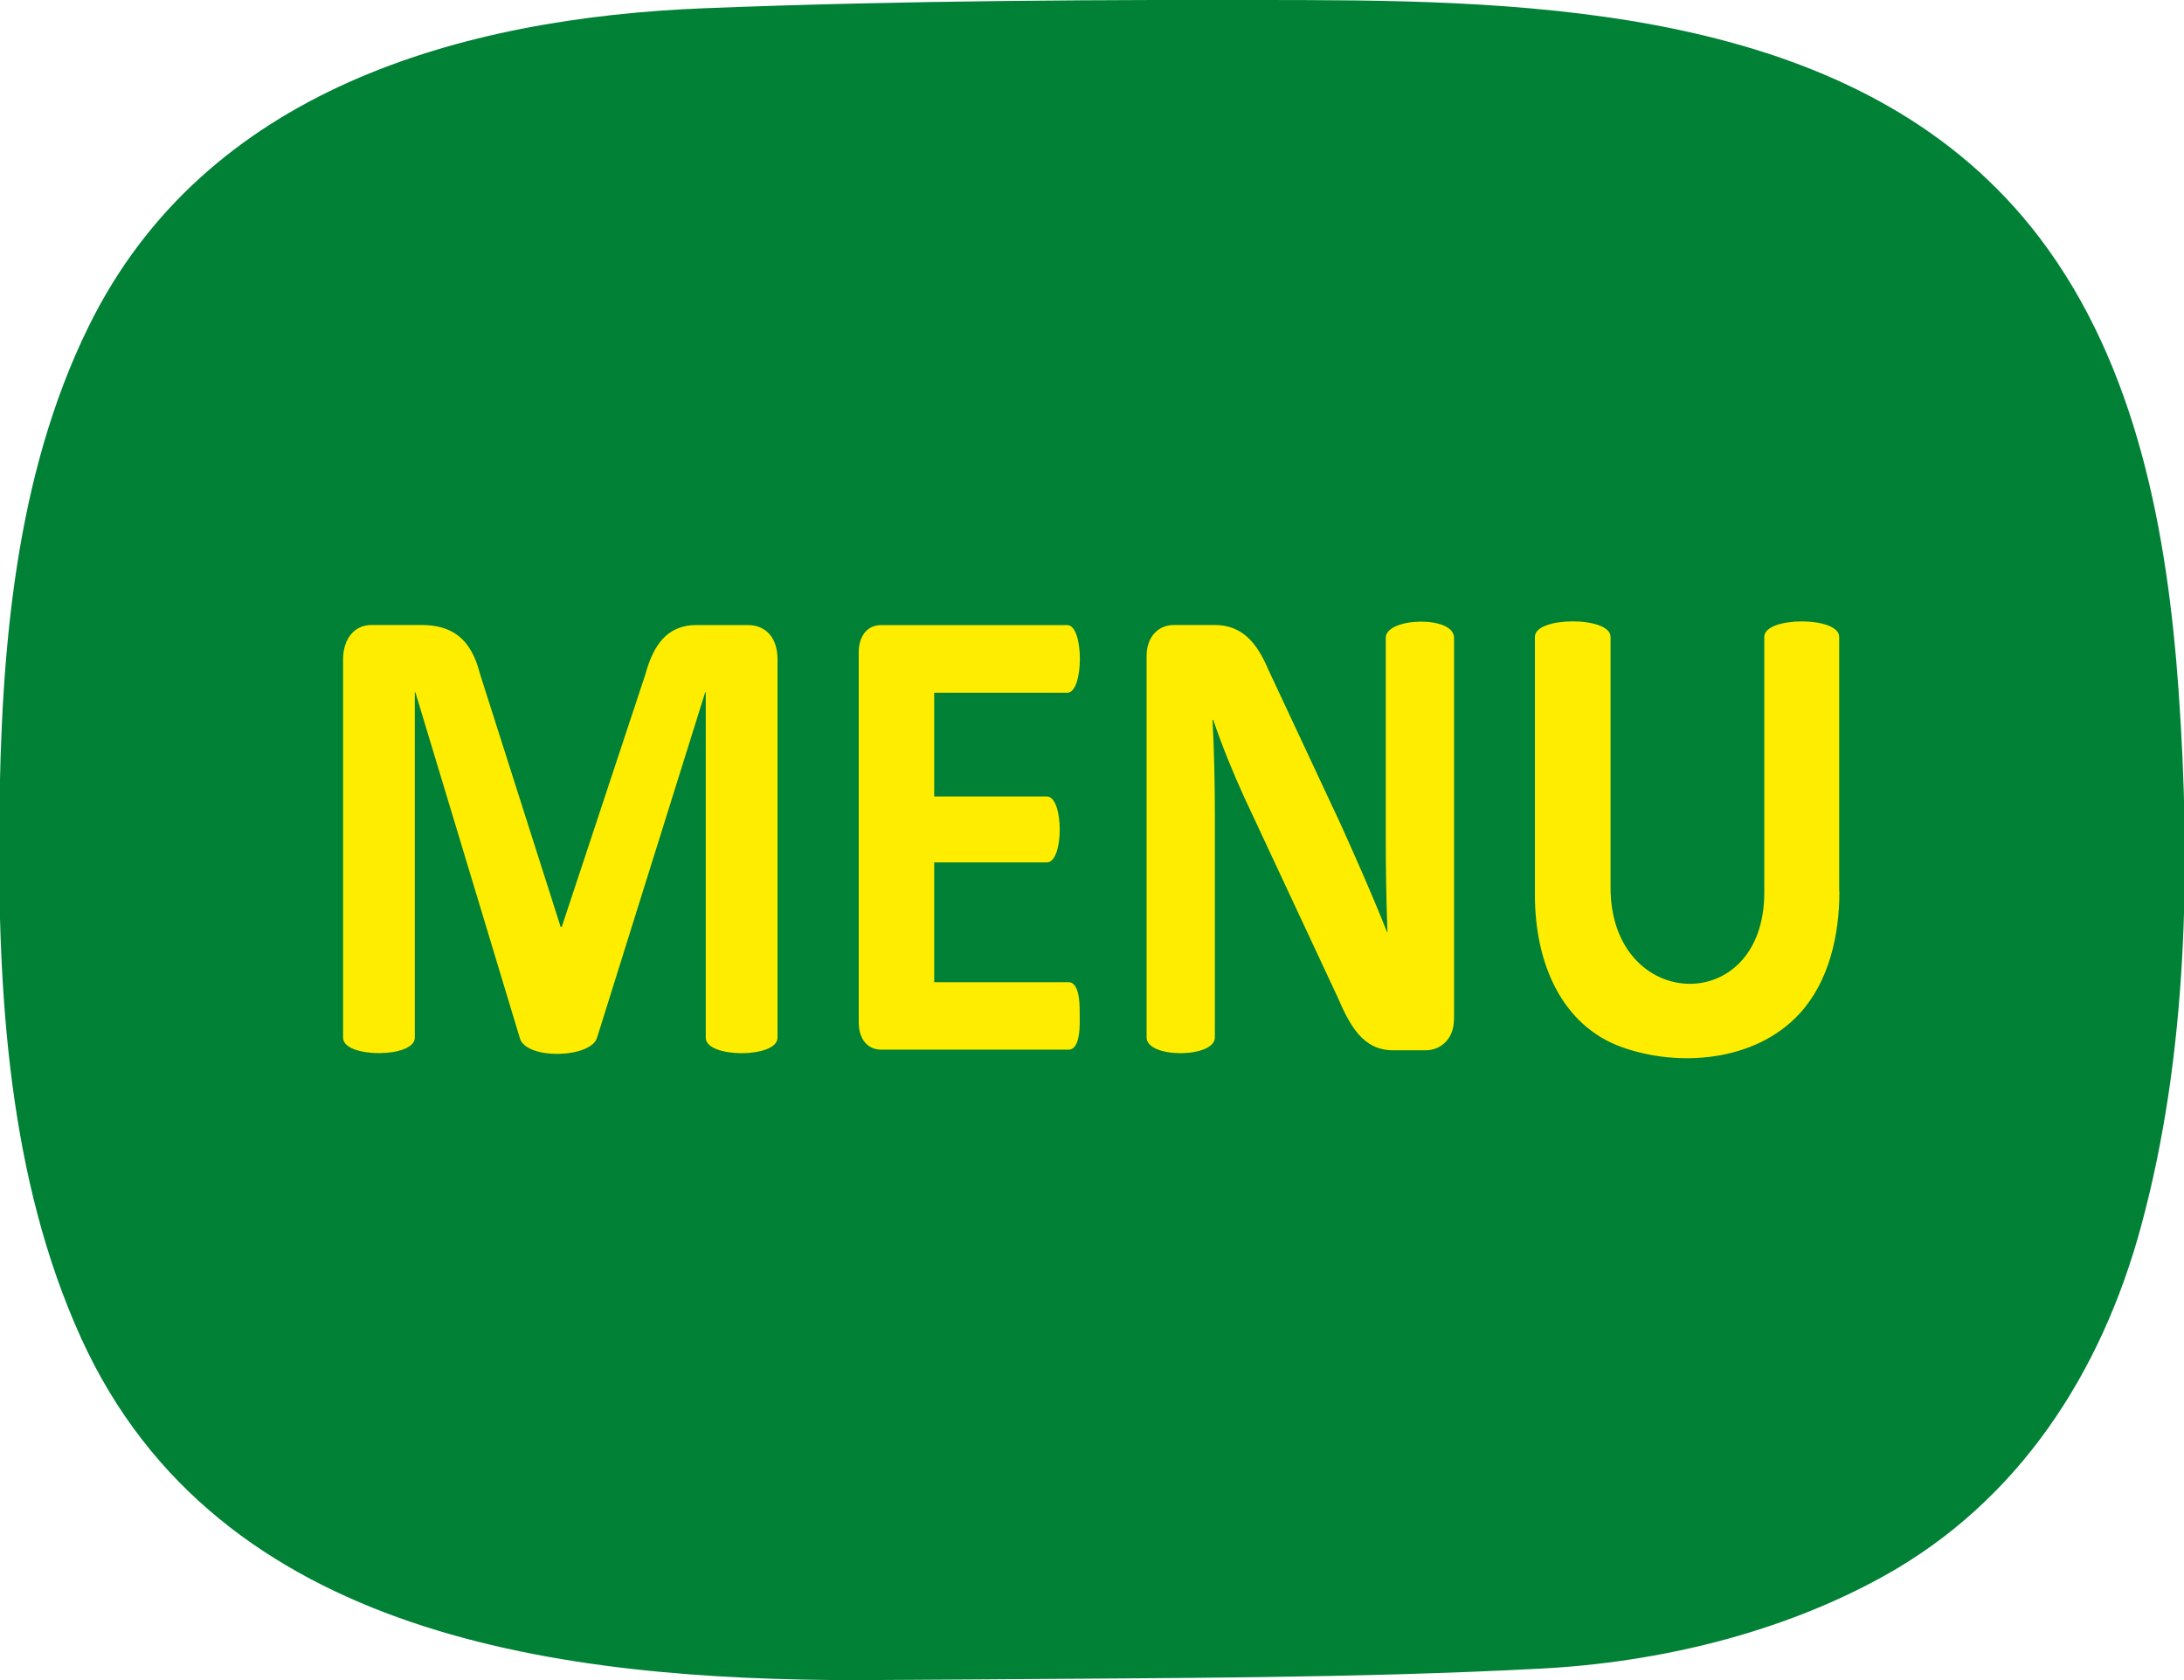
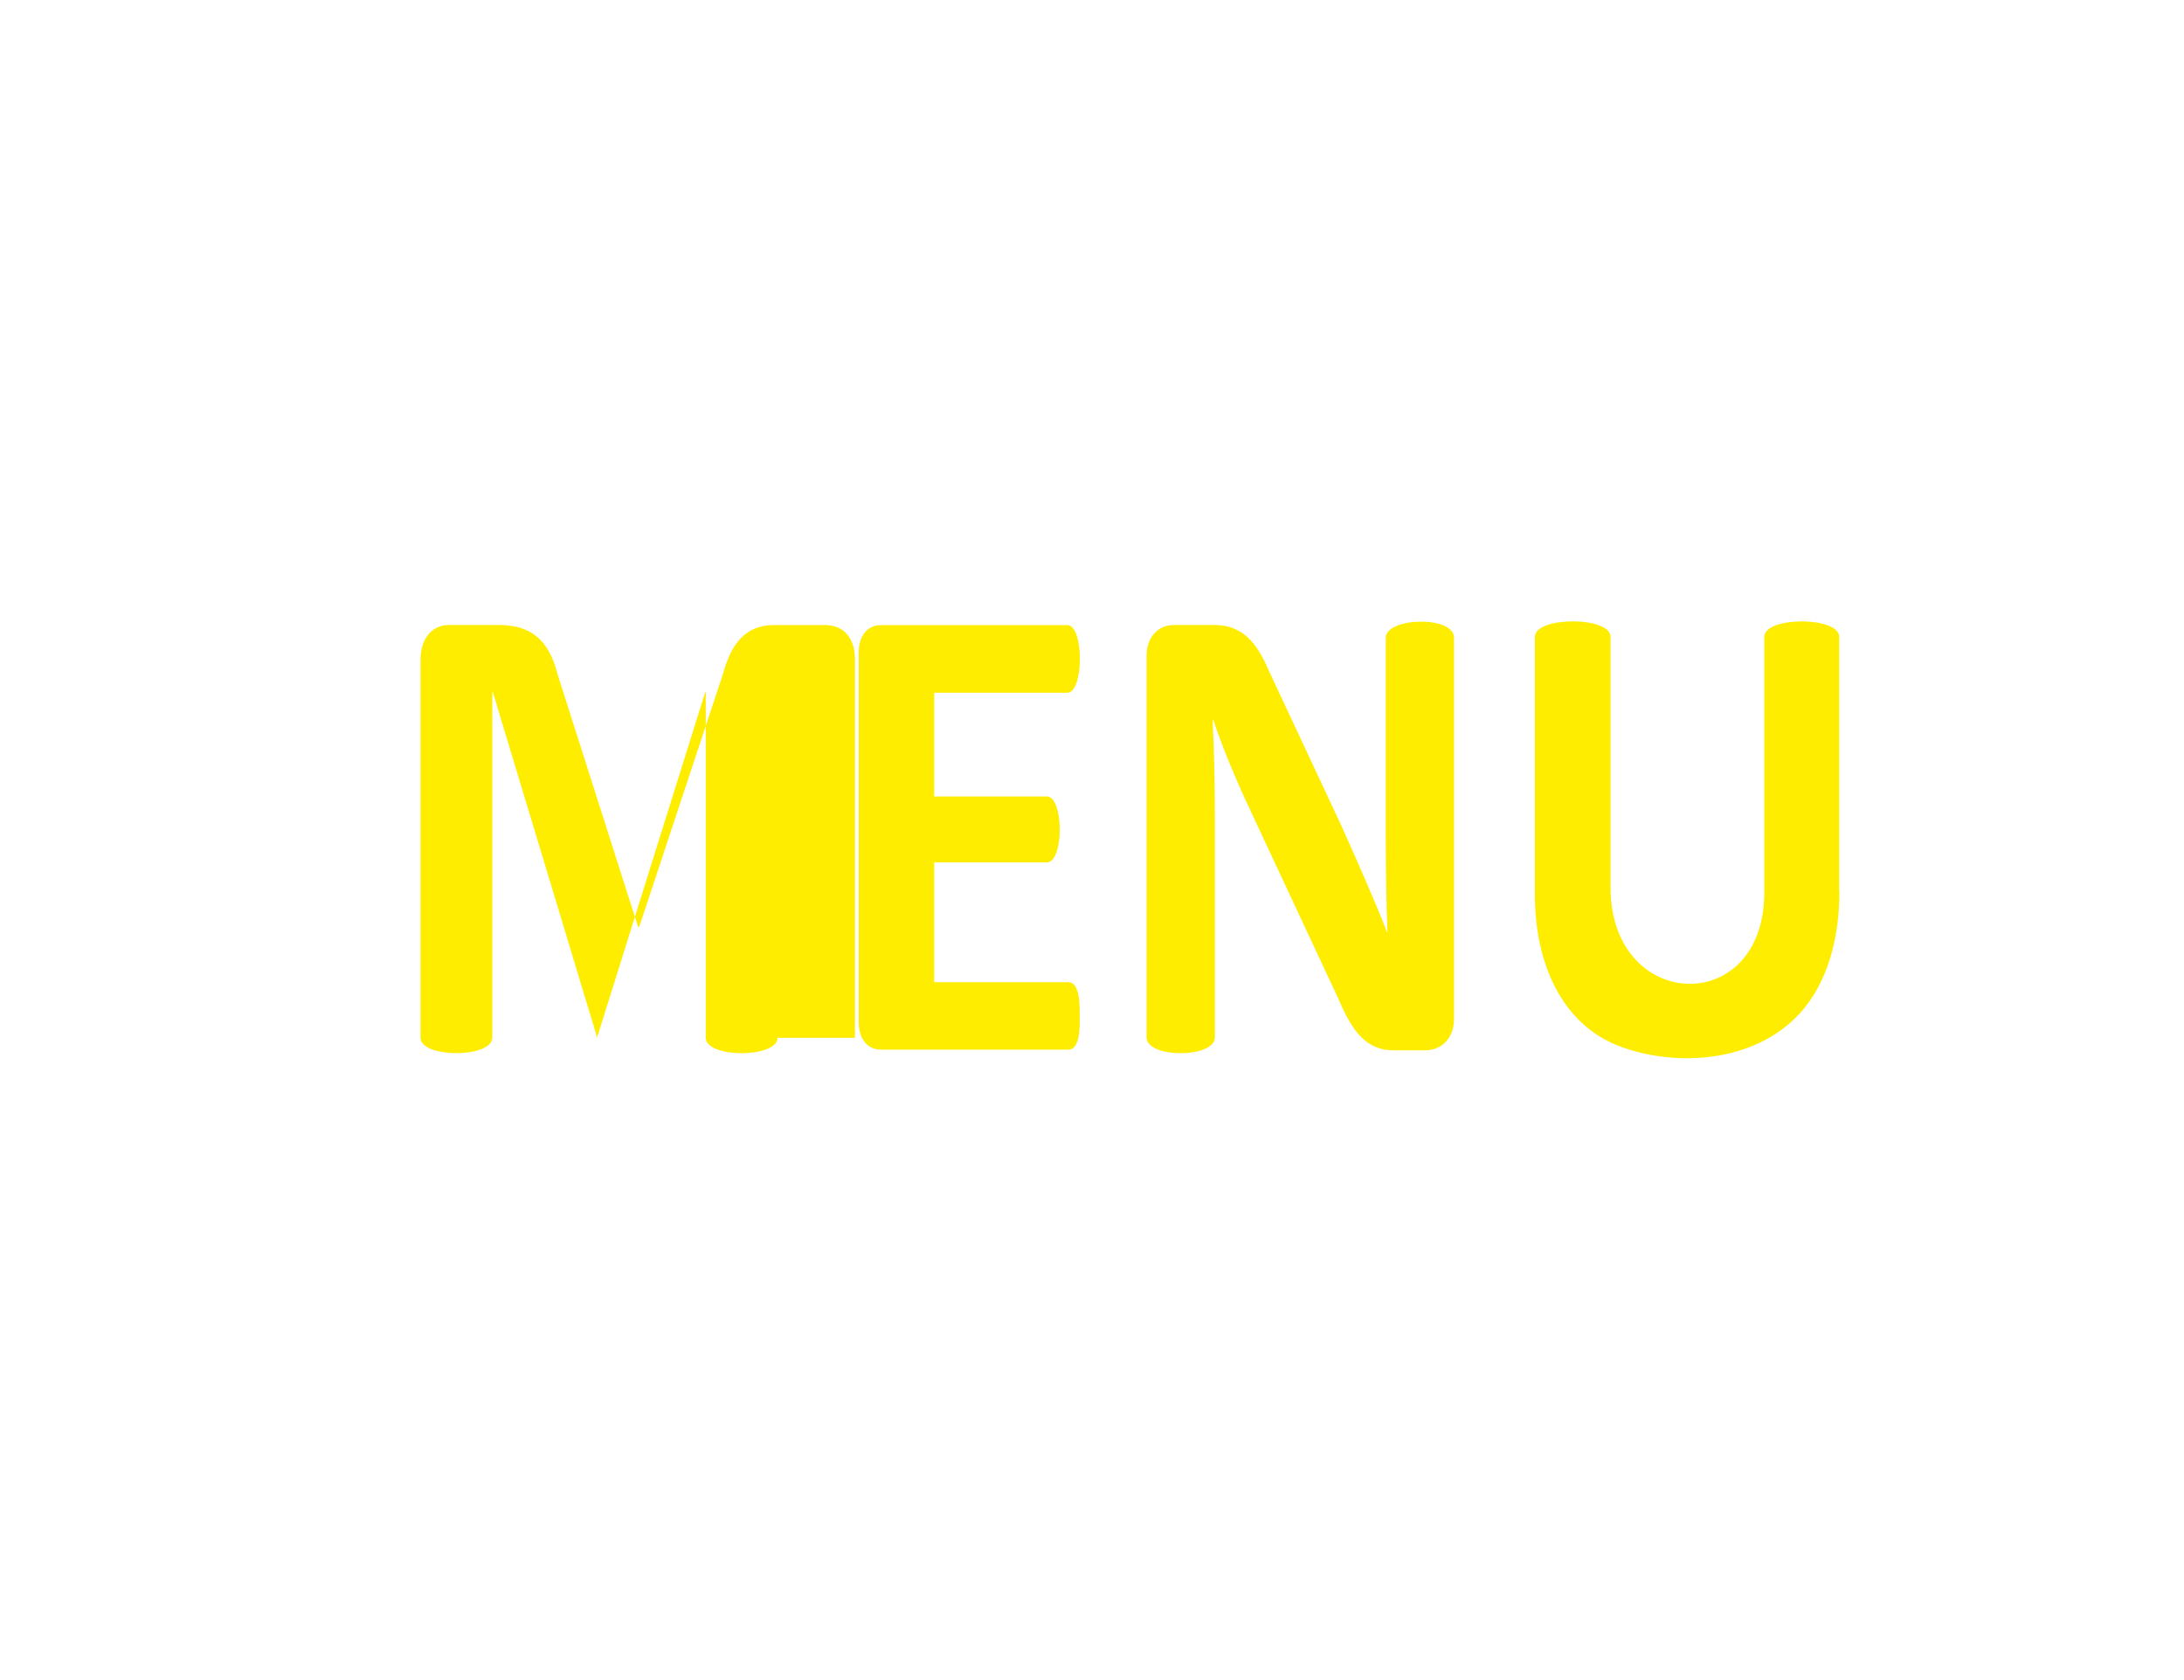
<svg xmlns="http://www.w3.org/2000/svg" width="78" height="60" viewBox="0 0 78 60">
-   <path fill="#008136" d="M30.646 60.003c-10.49-.006-22.847-1.47-27.737-12.19C.296 42.087-.086 35.453-.024 29.25c.06-5.926.54-12.21 3.196-17.605C7.323 3.212 16.443.638 25.183.293c7.15-.28 14.32-.312 21.477-.29 9.14.026 20.156.56 26.184 8.49 3.484 4.587 4.566 10.562 4.963 16.176.445 6.308.326 12.982-1.338 19.118-1.42 5.244-4.372 9.83-9.2 12.504-3.688 2.043-8.047 3.08-12.244 3.3-6.67.35-13.368.33-20.046.385-1.445.01-2.89.02-4.334.026-3.29-.002 2.674-.01 0 0z" />
-   <path fill="#FFED00" d="M27.768 37.062c0 .734-2.562.734-2.562 0v-12.34h-.02l-3.86 12.328c-.204.75-2.58.812-2.766.004l-3.725-12.33h-.02V37.06c0 .732-2.562.736-2.562 0V23.55c0-.706.378-1.23 1.018-1.23h1.772c1.123 0 1.786.504 2.1 1.747l2.88 9.035h.04l2.984-9.012c.29-1.064.784-1.768 1.832-1.768h1.82c.67 0 1.07.47 1.07 1.23v13.51zm10.794-.782c0 .274.04 1.206-.402 1.206h-6.688c-.512 0-.803-.407-.803-.973V23.296c0-.564.29-.972.802-.972h6.646c.602 0 .598 2.416 0 2.416h-4.753v3.704h4.023c.61 0 .62 2.355 0 2.355h-4.023v4.277h4.794c.436.002.402.928.402 1.203zm13.365.127c0 .676-.45 1.102-1.02 1.102h-1.15c-1.102 0-1.557-.913-1.997-1.923l-3.312-7.09c-.414-.907-.795-1.837-1.12-2.79h-.022c.057 1.135.082 2.273.082 3.41v7.933c0 .744-2.438.758-2.438 0V23.422c0-.66.4-1.102.978-1.102h1.45c.978 0 1.506.622 1.914 1.582l2.593 5.542c.573 1.274 1.14 2.55 1.657 3.854h.01c-.043-1.135-.06-2.273-.06-3.41v-7.112c0-.73 2.438-.805 2.438 0v13.63h-.003zm13.766-4.57c0 1.594-.385 3.23-1.42 4.36-1.59 1.732-4.336 1.92-6.348 1.2-2.143-.77-3.107-2.99-3.107-5.435v-9.22c0-.736 2.702-.735 2.702 0v8.956c0 4.45 5.49 4.653 5.49.176v-9.13c0-.734 2.675-.738 2.675 0v9.093h.008z" />
+   <path fill="#FFED00" d="M27.768 37.062c0 .734-2.562.734-2.562 0v-12.34h-.02l-3.86 12.328l-3.725-12.33h-.02V37.06c0 .732-2.562.736-2.562 0V23.55c0-.706.378-1.23 1.018-1.23h1.772c1.123 0 1.786.504 2.1 1.747l2.88 9.035h.04l2.984-9.012c.29-1.064.784-1.768 1.832-1.768h1.82c.67 0 1.07.47 1.07 1.23v13.51zm10.794-.782c0 .274.04 1.206-.402 1.206h-6.688c-.512 0-.803-.407-.803-.973V23.296c0-.564.29-.972.802-.972h6.646c.602 0 .598 2.416 0 2.416h-4.753v3.704h4.023c.61 0 .62 2.355 0 2.355h-4.023v4.277h4.794c.436.002.402.928.402 1.203zm13.365.127c0 .676-.45 1.102-1.02 1.102h-1.15c-1.102 0-1.557-.913-1.997-1.923l-3.312-7.09c-.414-.907-.795-1.837-1.12-2.79h-.022c.057 1.135.082 2.273.082 3.41v7.933c0 .744-2.438.758-2.438 0V23.422c0-.66.4-1.102.978-1.102h1.45c.978 0 1.506.622 1.914 1.582l2.593 5.542c.573 1.274 1.14 2.55 1.657 3.854h.01c-.043-1.135-.06-2.273-.06-3.41v-7.112c0-.73 2.438-.805 2.438 0v13.63h-.003zm13.766-4.57c0 1.594-.385 3.23-1.42 4.36-1.59 1.732-4.336 1.92-6.348 1.2-2.143-.77-3.107-2.99-3.107-5.435v-9.22c0-.736 2.702-.735 2.702 0v8.956c0 4.45 5.49 4.653 5.49.176v-9.13c0-.734 2.675-.738 2.675 0v9.093h.008z" />
</svg>